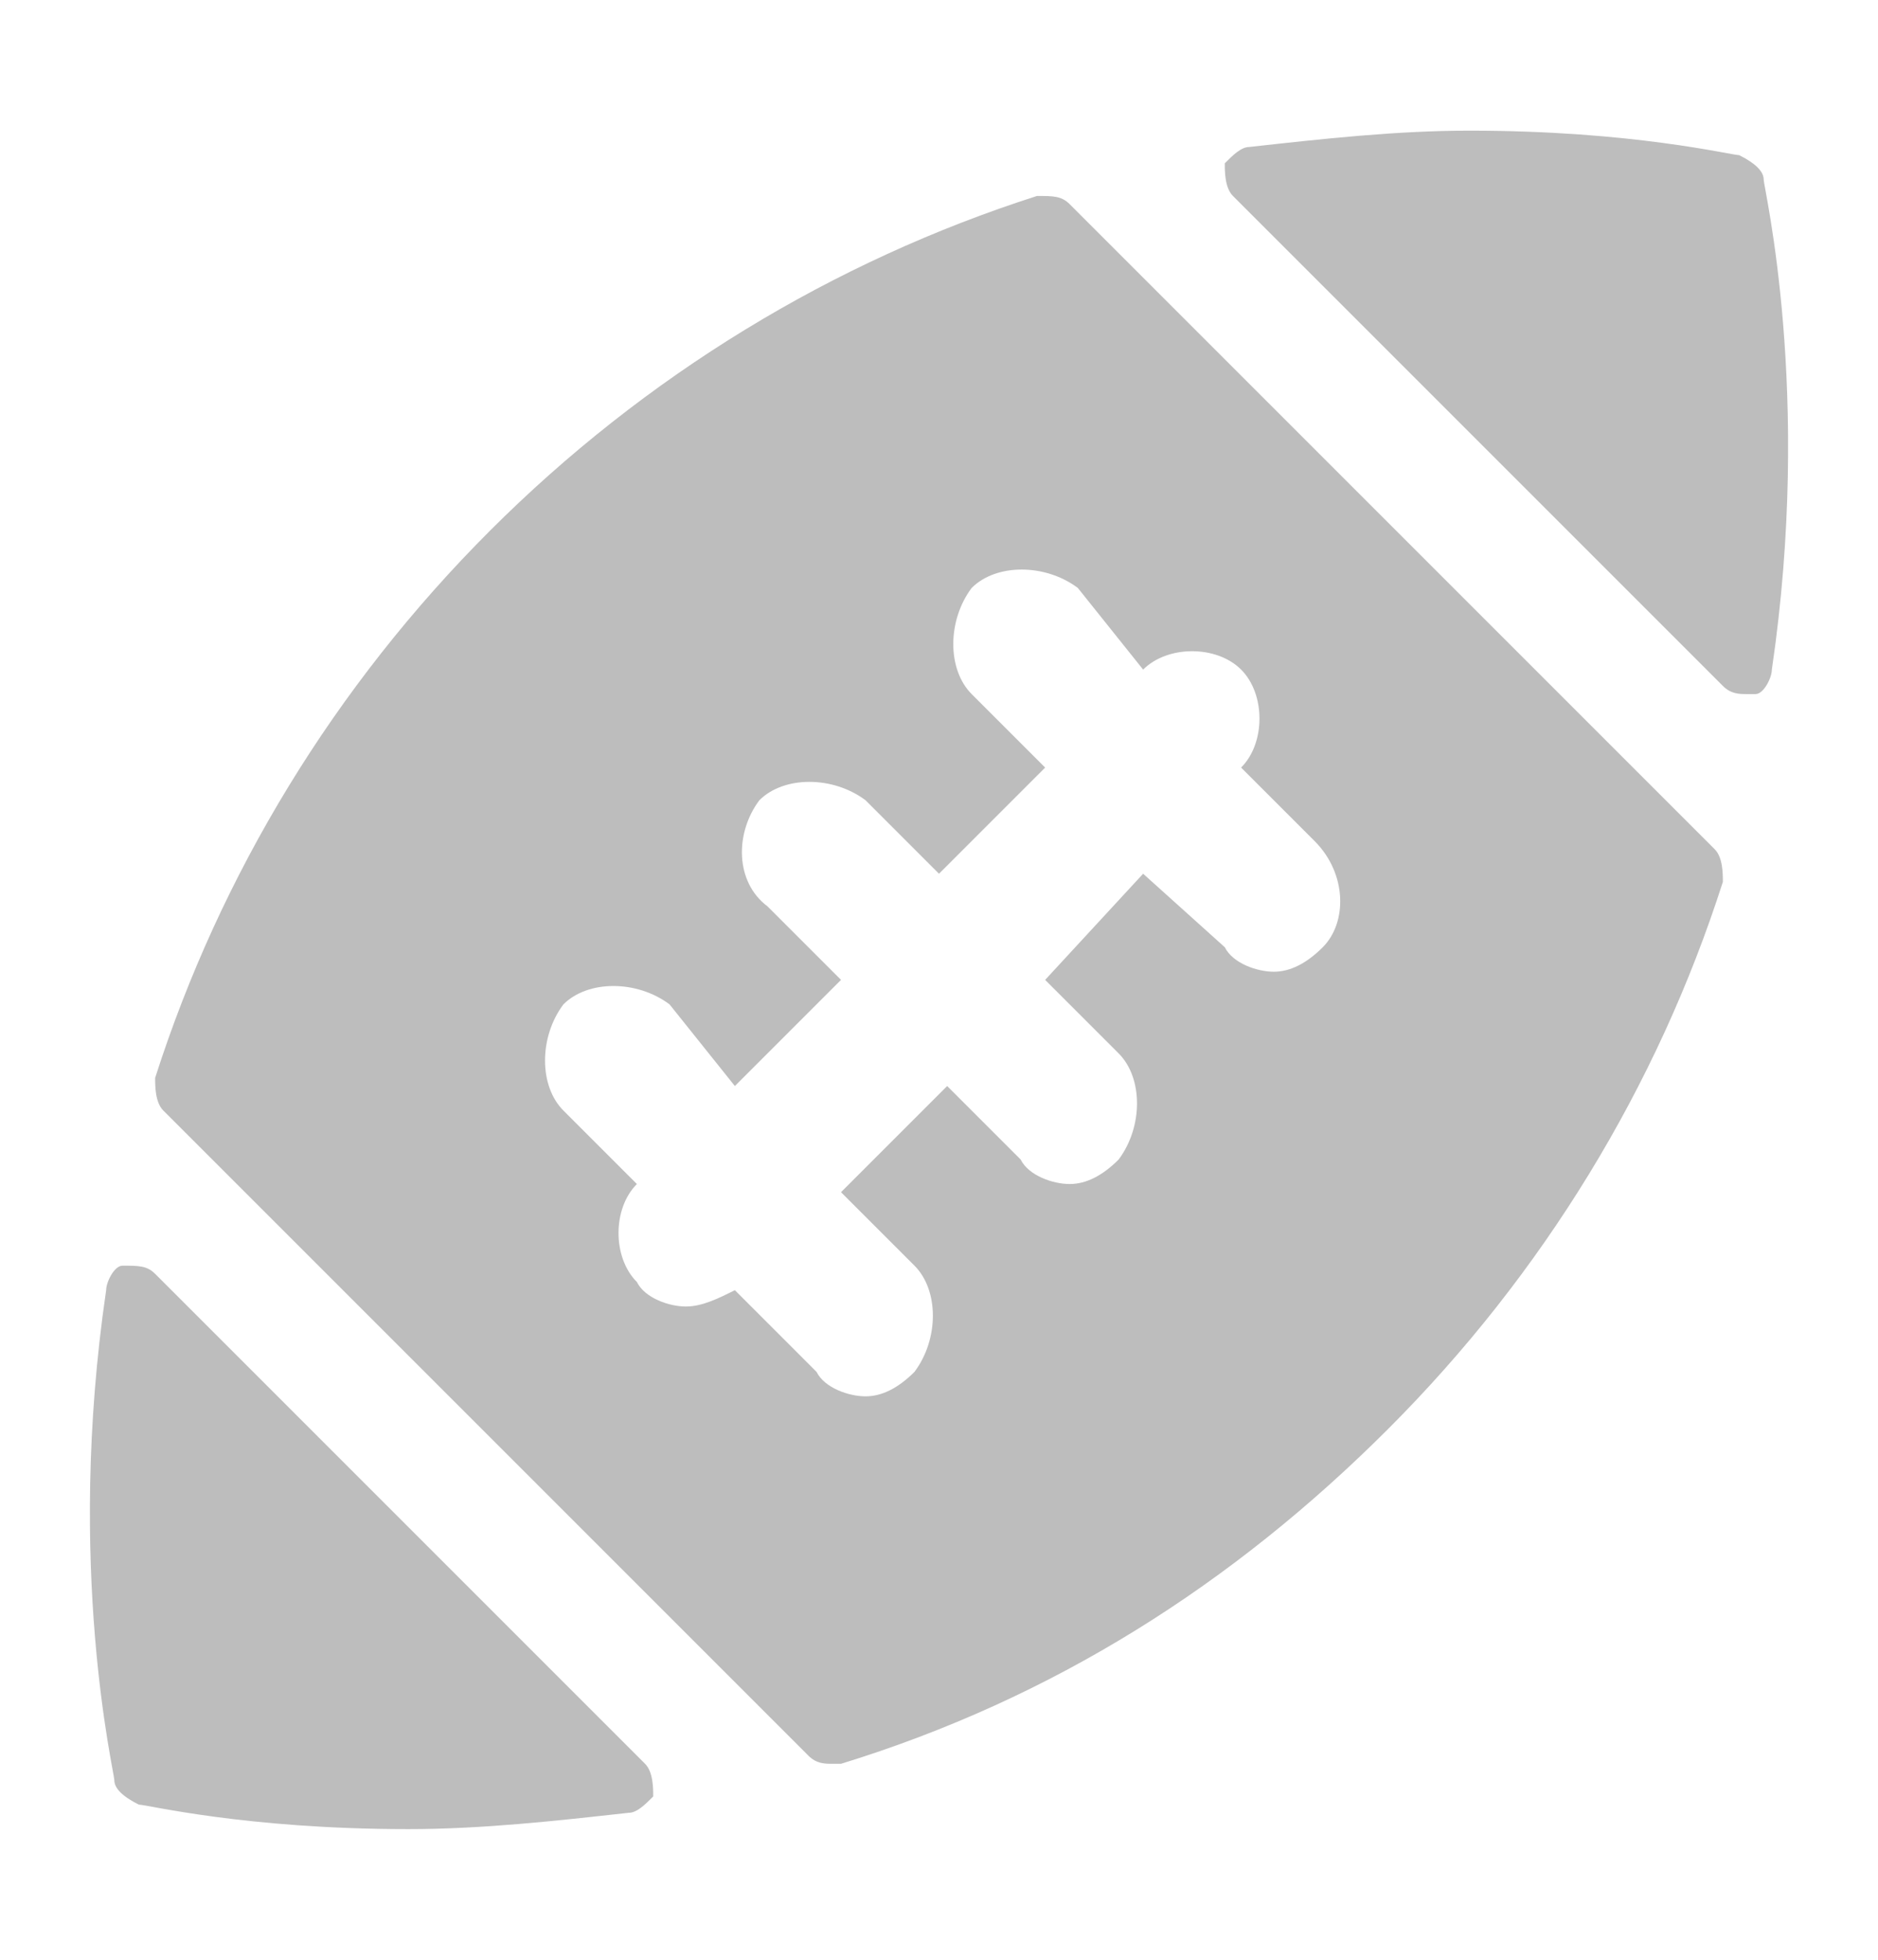
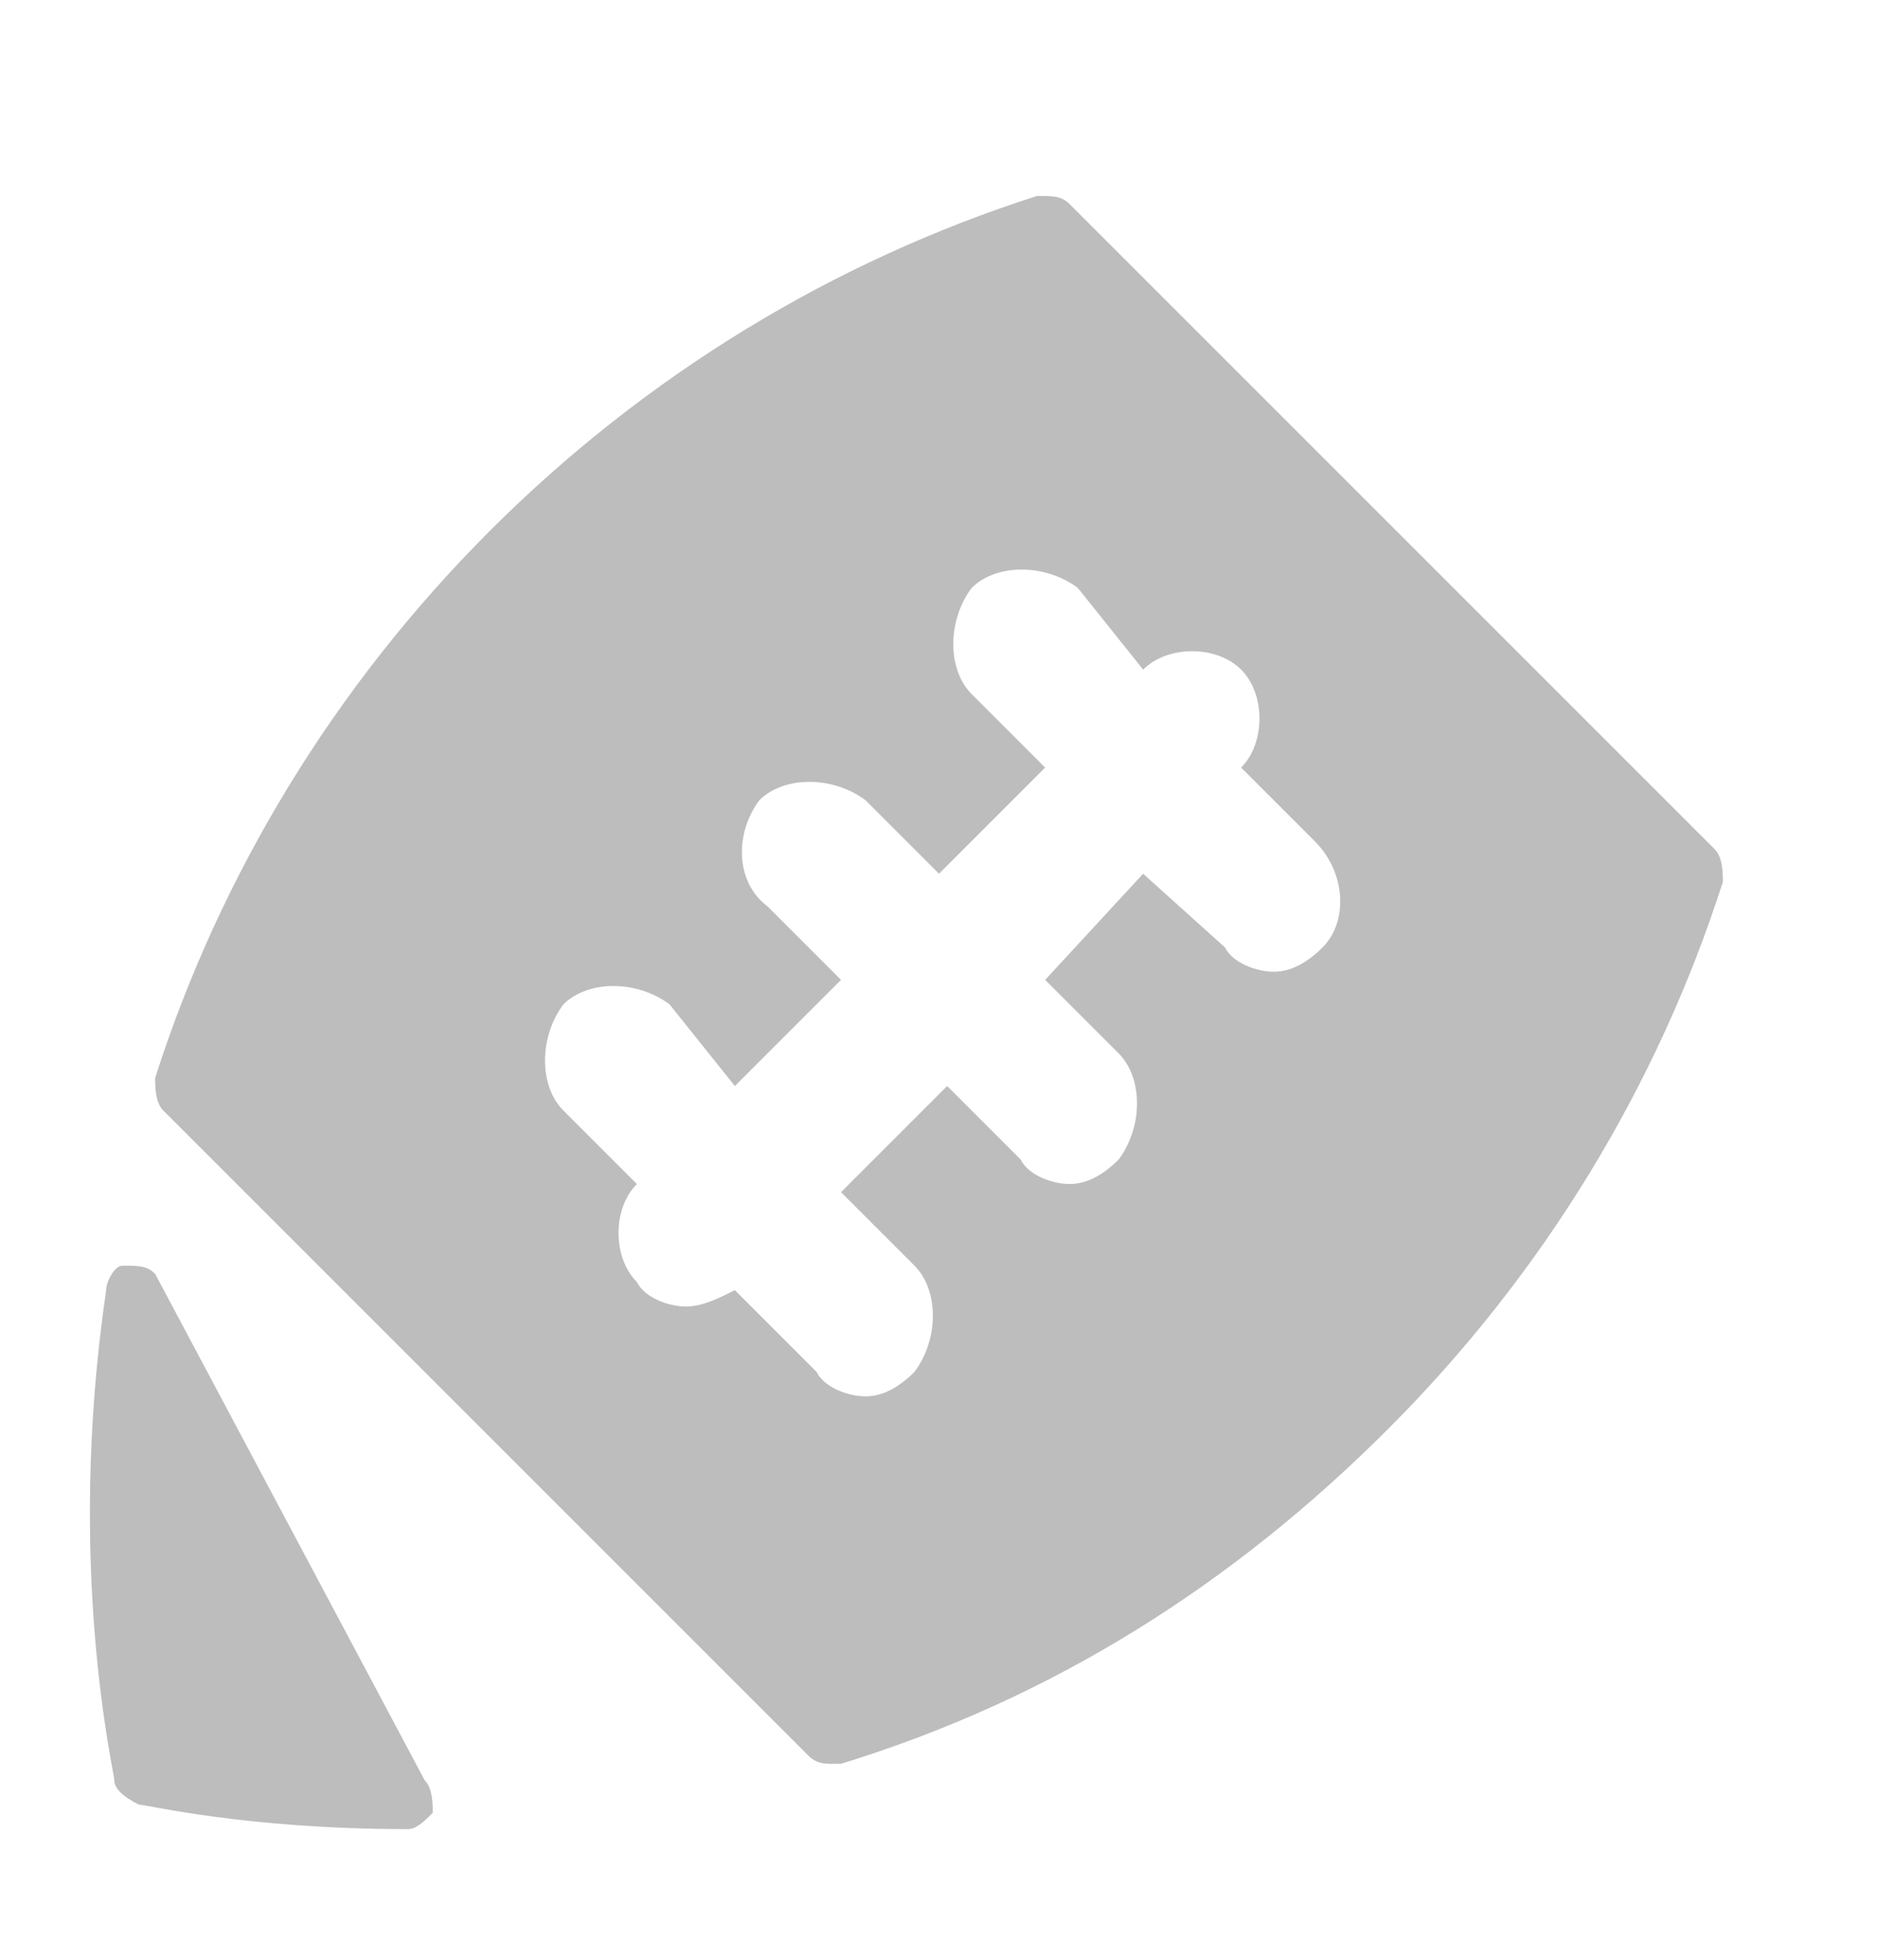
<svg xmlns="http://www.w3.org/2000/svg" version="1.1" id="Calque_1" x="0px" y="0px" viewBox="0 0 23 24" style="enable-background:new 0 0 23 24;" xml:space="preserve">
  <style type="text/css">
	.st0{fill:#BDBDBD;}
</style>
  <g>
    <g>
-       <path class="st0" d="M21.6,2.2c0-0.1-0.1-0.2-0.3-0.3c-0.1,0-1.3-0.3-3.3-0.3c-0.9,0-1.8,0.1-2.7,0.2c-0.1,0-0.2,0.1-0.3,0.2    c0,0.1,0,0.3,0.1,0.4l6,6c0.1,0.1,0.2,0.1,0.3,0.1c0,0,0.1,0,0.1,0c0.1,0,0.2-0.2,0.2-0.3C22.2,4.8,21.6,2.3,21.6,2.2z" />
      <path class="st0" d="M13.1,2.5c-0.1-0.1-0.2-0.1-0.4-0.1C10.2,3.2,7.9,4.6,6,6.5s-3.3,4.2-4.1,6.7c0,0.1,0,0.3,0.1,0.4l7.9,7.9    c0.1,0.1,0.2,0.1,0.3,0.1c0,0,0.1,0,0.1,0c2.6-0.8,4.8-2.2,6.7-4.1c1.9-1.9,3.3-4.2,4.1-6.7c0-0.1,0-0.3-0.1-0.4L13.1,2.5z     M16.2,11.6c-0.2,0.2-0.4,0.3-0.6,0.3s-0.5-0.1-0.6-0.3L14,10.7L12.8,12l0.9,0.9c0.3,0.3,0.3,0.9,0,1.3c-0.2,0.2-0.4,0.3-0.6,0.3    c-0.2,0-0.5-0.1-0.6-0.3l-0.9-0.9l-1.3,1.3l0.9,0.9c0.3,0.3,0.3,0.9,0,1.3c-0.2,0.2-0.4,0.3-0.6,0.3c-0.2,0-0.5-0.1-0.6-0.3    L9,15.8C8.8,15.9,8.6,16,8.4,16c-0.2,0-0.5-0.1-0.6-0.3c-0.3-0.3-0.3-0.9,0-1.2l-0.9-0.9c-0.3-0.3-0.3-0.9,0-1.3    c0.3-0.3,0.9-0.3,1.3,0L9,13.3l1.3-1.3l-0.9-0.9C9,10.8,9,10.2,9.3,9.8c0.3-0.3,0.9-0.3,1.3,0l0.9,0.9l1.3-1.3l-0.9-0.9    c-0.3-0.3-0.3-0.9,0-1.3c0.3-0.3,0.9-0.3,1.3,0L14,8.2c0.3-0.3,0.9-0.3,1.2,0c0.3,0.3,0.3,0.9,0,1.2l0.9,0.9    C16.5,10.7,16.5,11.3,16.2,11.6z" />
-       <path class="st0" d="M1.9,15.6c-0.1-0.1-0.2-0.1-0.4-0.1c-0.1,0-0.2,0.2-0.2,0.3c-0.5,3.4,0.1,5.9,0.1,6c0,0.1,0.1,0.2,0.3,0.3    c0.1,0,1.3,0.3,3.3,0.3l0,0c0.9,0,1.8-0.1,2.7-0.2c0.1,0,0.2-0.1,0.3-0.2c0-0.1,0-0.3-0.1-0.4L1.9,15.6z" />
+       <path class="st0" d="M1.9,15.6c-0.1-0.1-0.2-0.1-0.4-0.1c-0.1,0-0.2,0.2-0.2,0.3c-0.5,3.4,0.1,5.9,0.1,6c0,0.1,0.1,0.2,0.3,0.3    c0.1,0,1.3,0.3,3.3,0.3l0,0c0.1,0,0.2-0.1,0.3-0.2c0-0.1,0-0.3-0.1-0.4L1.9,15.6z" />
    </g>
  </g>
</svg>